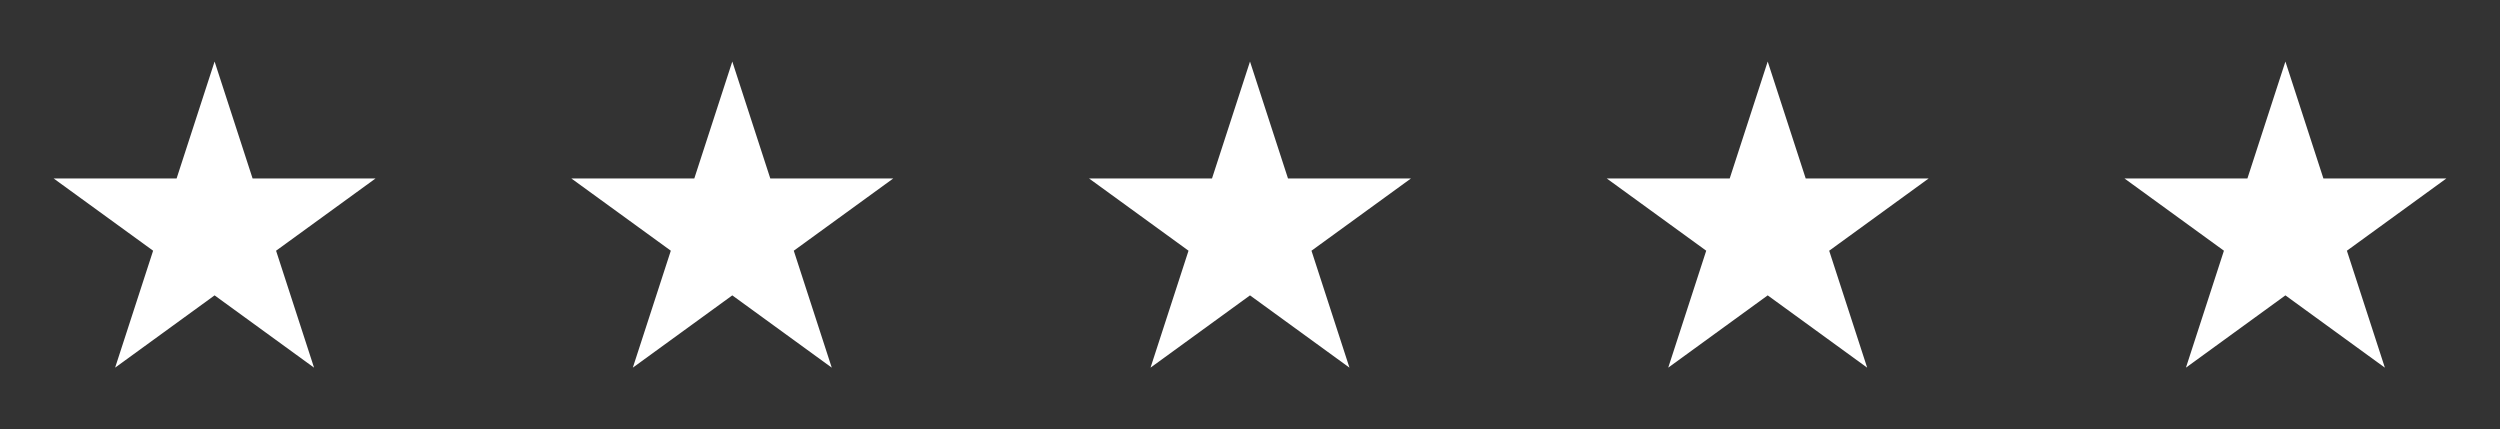
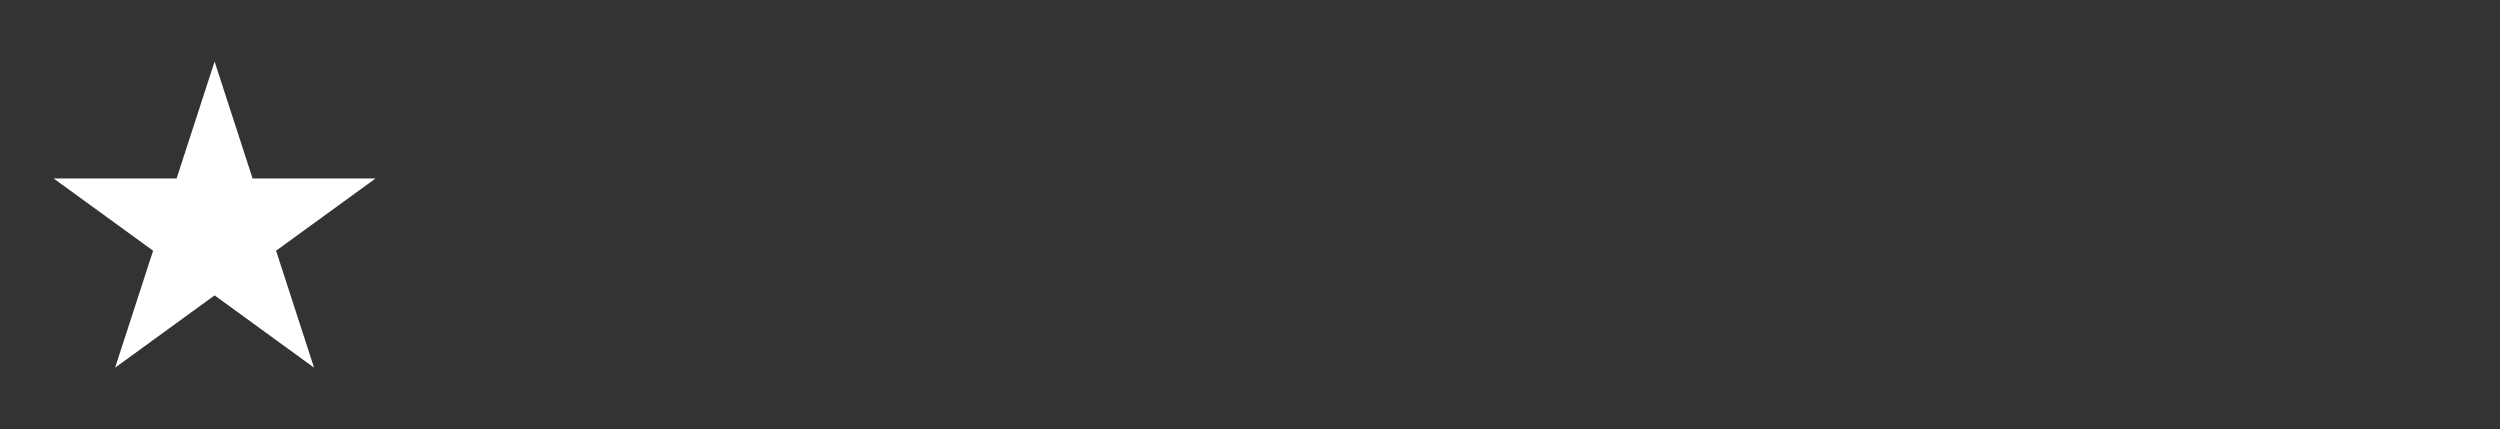
<svg xmlns="http://www.w3.org/2000/svg" width="4660" height="800" viewBox="0 0 4660 800" fill="none">
  <rect x="0" y="0" width="4660" height="800" fill="#333333" stroke="none" />
  <path d="M400 114.7L470.825 332.675H700L514.6 467.35L585.4 685.325L400 550.575L214.575 685.3L285.4 467.325L100 332.675H329.175L400 114.7Z" fill="white" />
-   <path d="M1365 114.7L1435.83 332.675H1665L1479.6 467.35L1550.4 685.325L1365 550.575L1179.58 685.3L1250.4 467.325L1065 332.675H1294.17L1365 114.7Z" fill="white" />
-   <path d="M2330 114.7L2400.83 332.675H2630L2444.6 467.35L2515.4 685.325L2330 550.575L2144.58 685.3L2215.4 467.325L2030 332.675H2259.17L2330 114.7Z" fill="white" />
-   <path d="M3295 114.7L3365.83 332.675H3595L3409.6 467.35L3480.4 685.325L3295 550.575L3109.58 685.3L3180.4 467.325L2995 332.675H3224.17L3295 114.7Z" fill="white" />
-   <path d="M4260 114.7L4330.83 332.675H4560L4374.6 467.35L4445.4 685.325L4260 550.575L4074.58 685.3L4145.4 467.325L3960 332.675H4189.17L4260 114.7Z" fill="white" />
</svg>